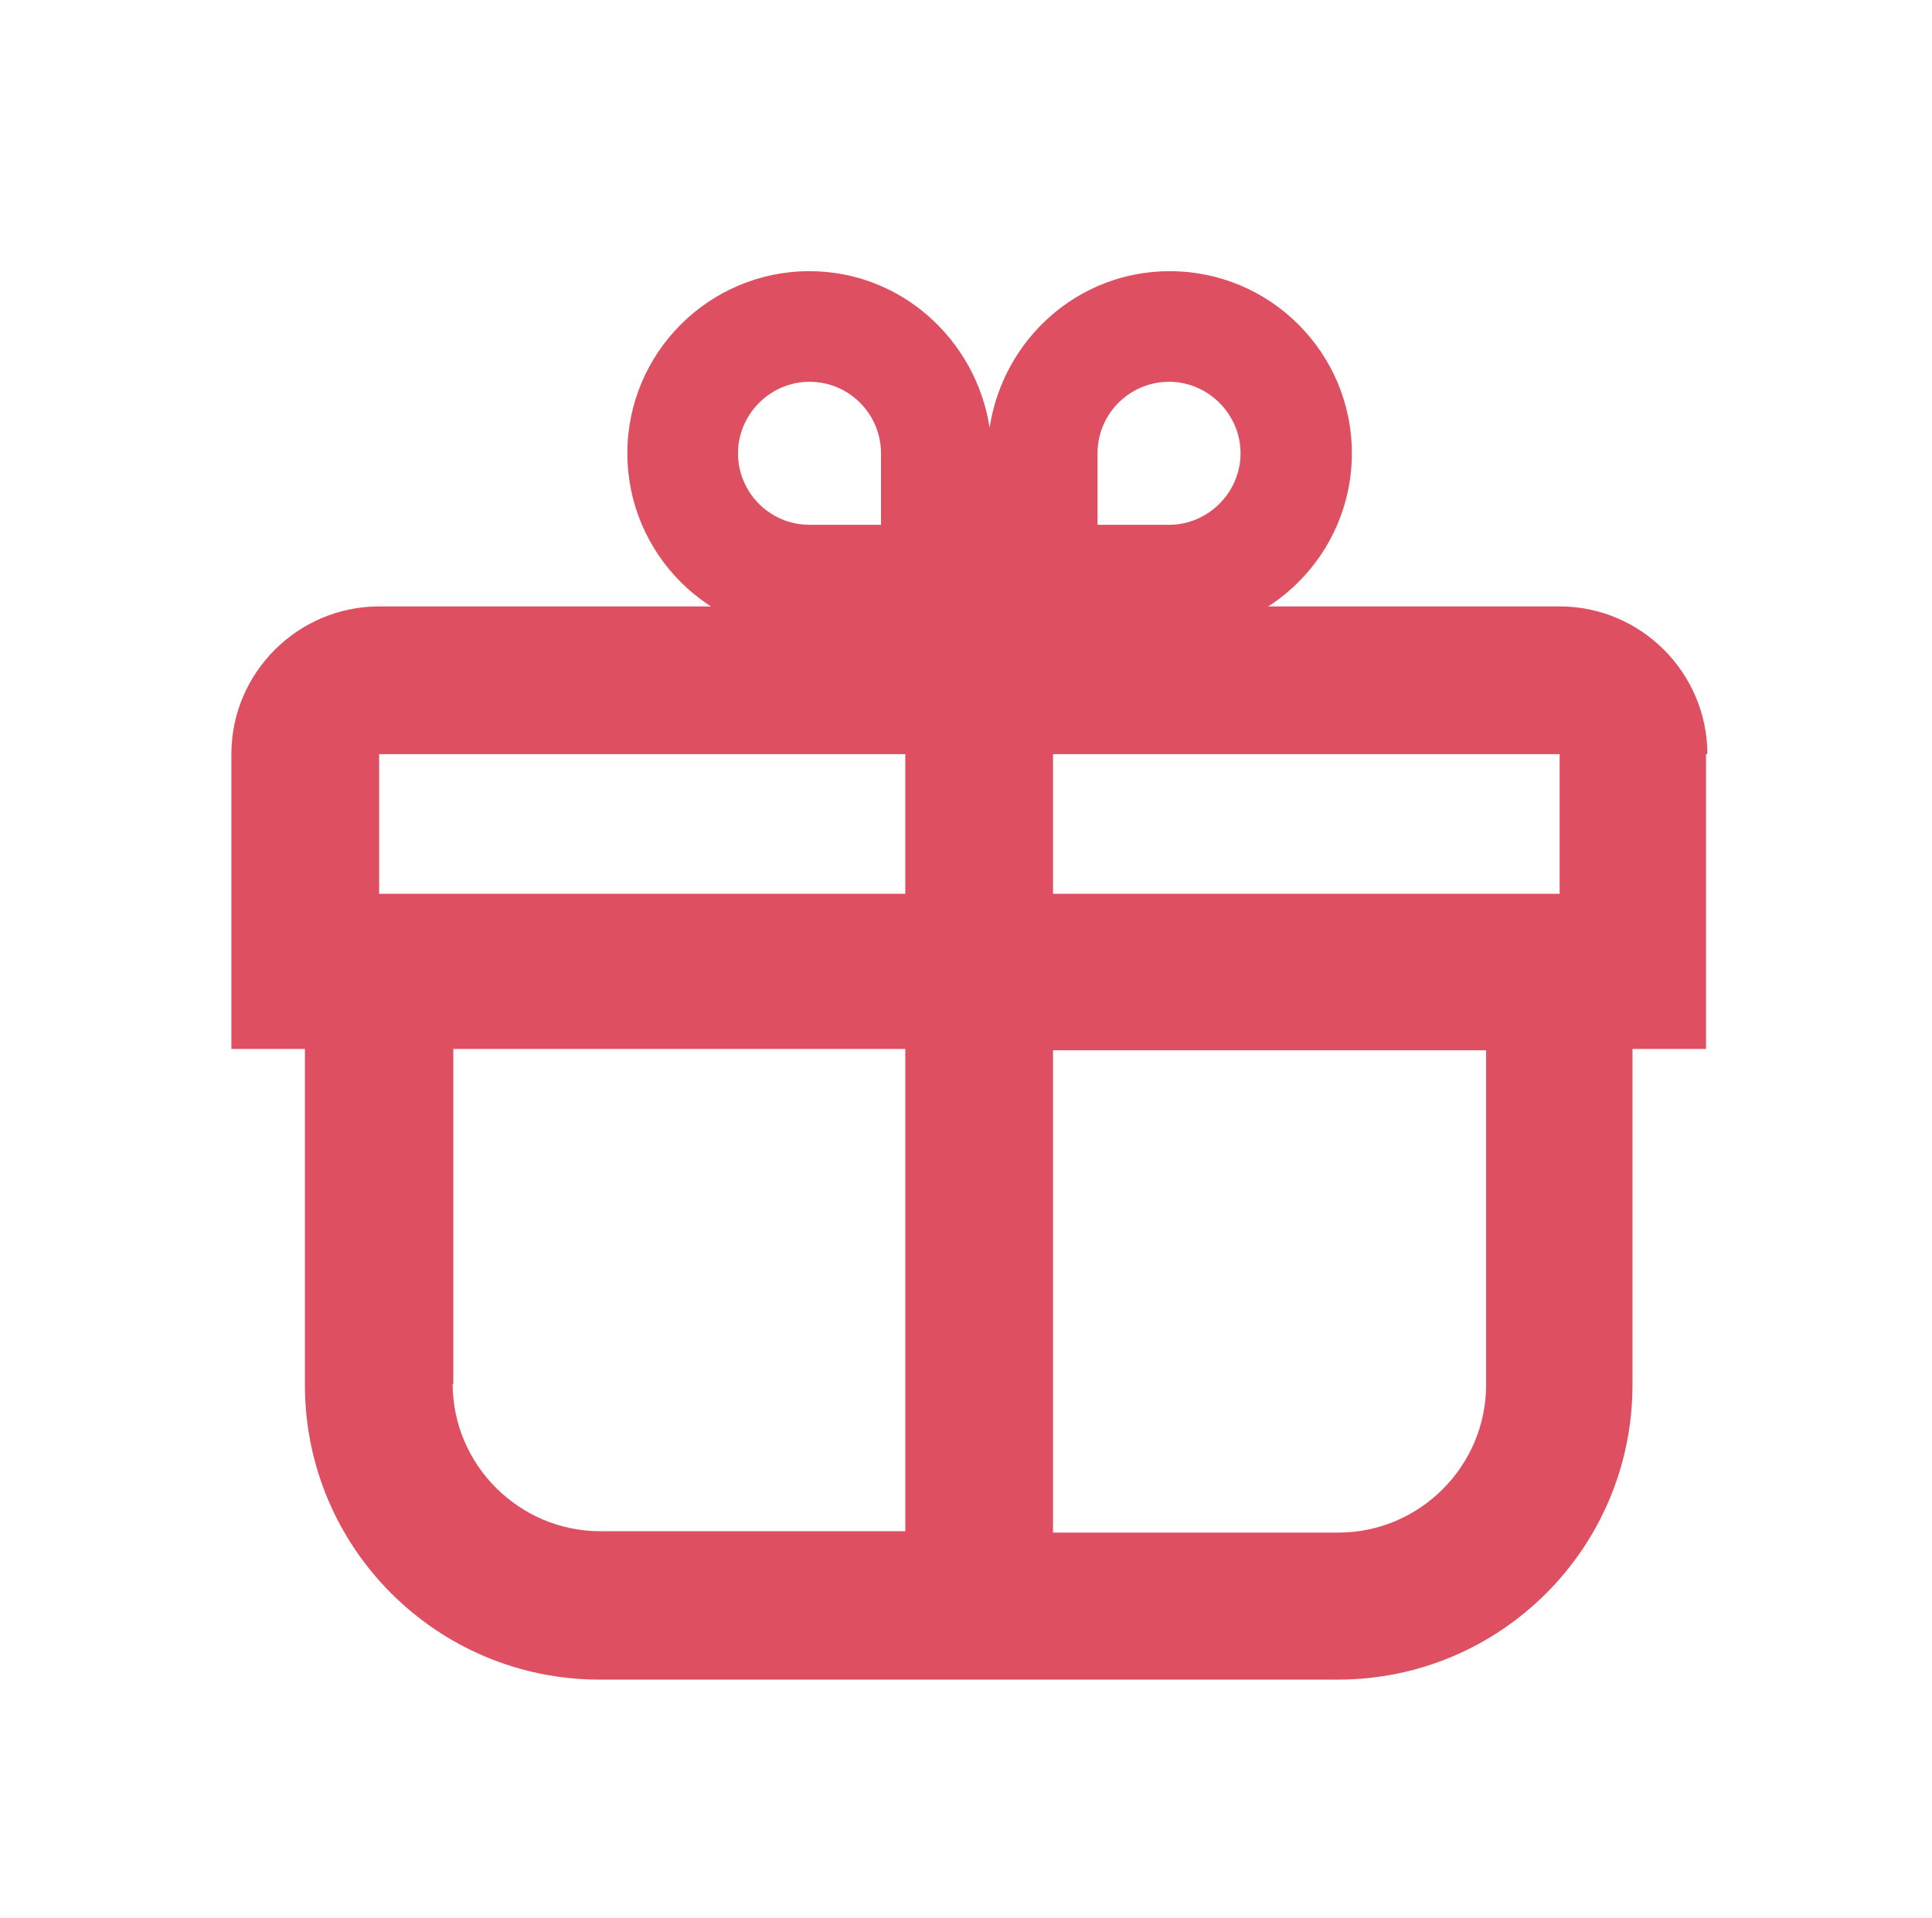
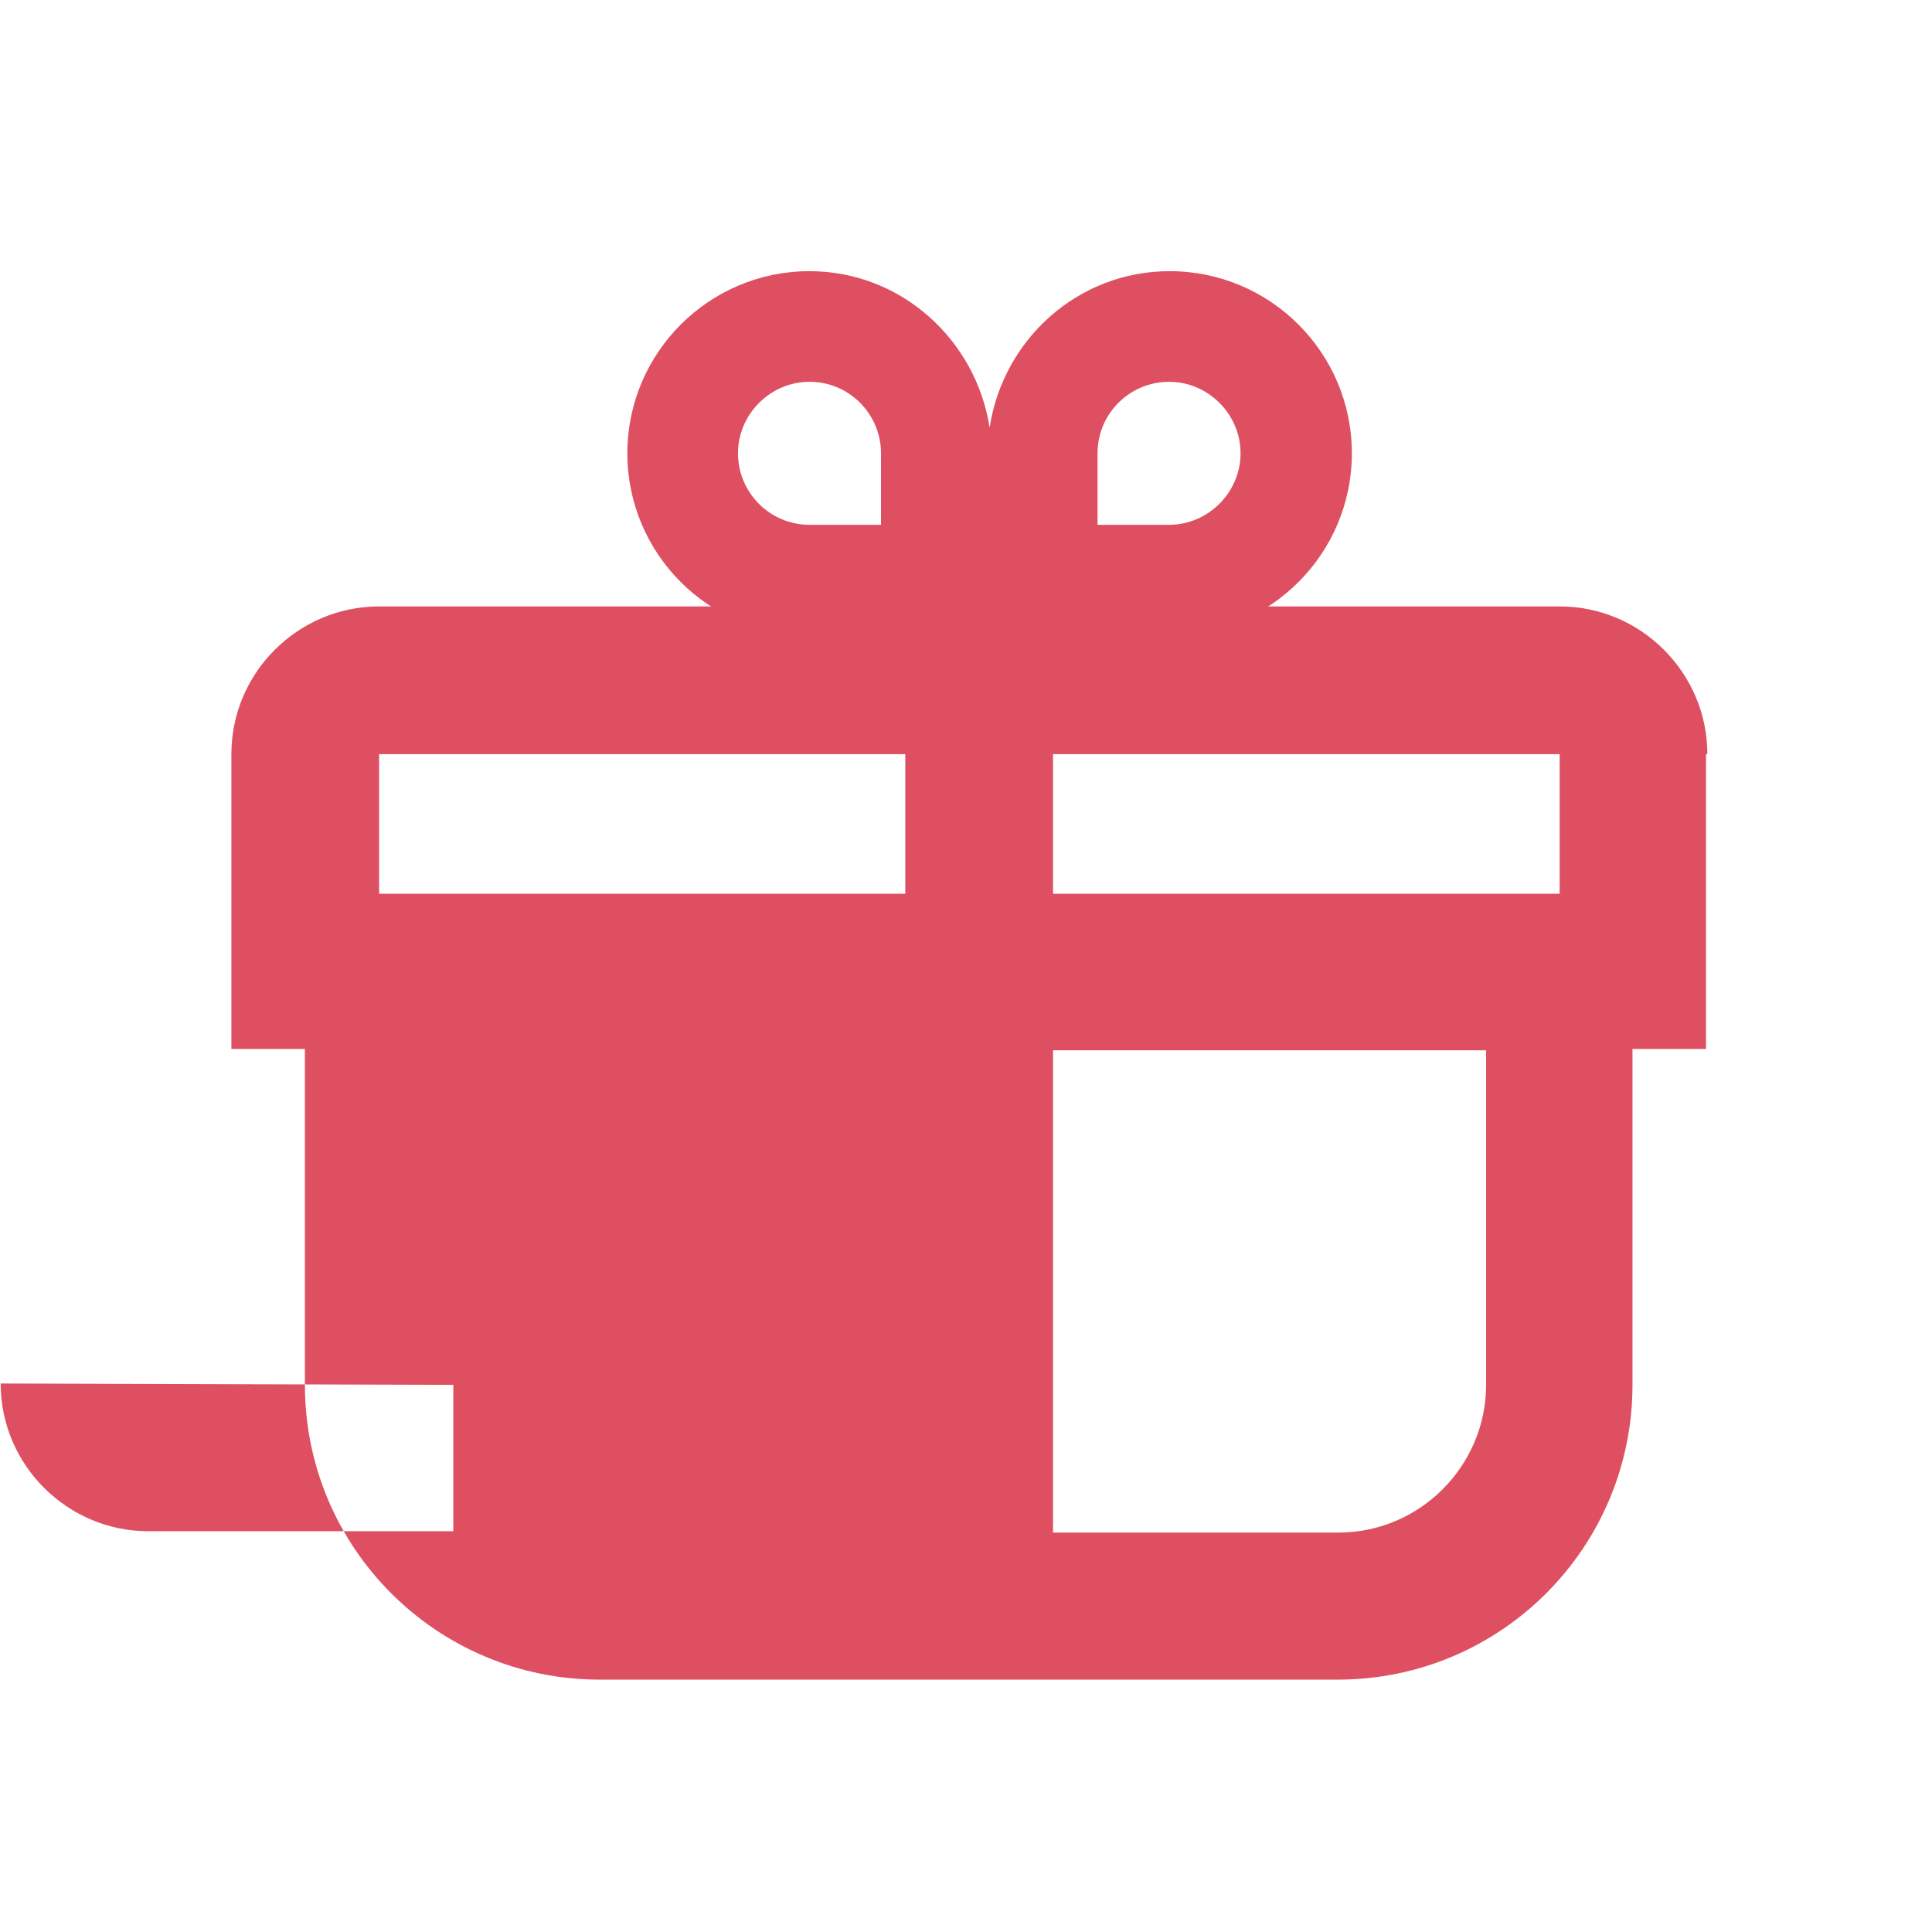
<svg xmlns="http://www.w3.org/2000/svg" viewBox="0 0 28.64 28.43" id="Icons">
  <defs>
    <style>
      .cls-1 {
        fill: #de5061;
      }

      .cls-2 {
        fill: none;
      }
    </style>
  </defs>
  <g data-name="Icons" id="Icons-2">
    <g>
-       <rect height="26.25" width="26.25" y="1.09" x="1.19" class="cls-2" />
      <g>
-         <path d="M25.31,11.18c0-1.2-.98-2.19-2.19-2.19H5.62c-1.2,0-2.19.98-2.19,2.19v4.37h1.09v4.98c0,2.42,1.96,4.37,4.37,4.37h10.94c2.42,0,4.37-1.96,4.37-4.37v-4.98h1.09s0-4.37,0-4.37ZM23.12,13.25h-7.51v-2.07h7.51v2.07ZM13.42,11.18v2.07h-7.8v-2.07h7.8ZM6.72,20.53v-4.98h6.7v7.15h-4.52c-1.2,0-2.19-.98-2.19-2.19h0ZM22.03,20.53c0,1.2-.98,2.19-2.19,2.19h-4.23v-7.15h6.42v4.98h0Z" class="cls-1" />
+         <path d="M25.31,11.18c0-1.2-.98-2.19-2.19-2.19H5.62c-1.2,0-2.19.98-2.19,2.19v4.37h1.09v4.98c0,2.42,1.96,4.37,4.37,4.37h10.94c2.42,0,4.37-1.96,4.37-4.37v-4.98h1.09s0-4.37,0-4.37ZM23.12,13.25h-7.51v-2.07h7.51v2.07ZM13.42,11.18v2.07h-7.8v-2.07h7.8ZM6.72,20.53v-4.98v7.15h-4.52c-1.2,0-2.19-.98-2.19-2.19h0ZM22.03,20.53c0,1.2-.98,2.19-2.19,2.19h-4.23v-7.15h6.42v4.98h0Z" class="cls-1" />
        <path d="M12,9.42h5.34c1.49,0,2.7-1.21,2.7-2.7s-1.21-2.7-2.7-2.7c-1.36,0-2.47,1.01-2.67,2.32-.2-1.3-1.31-2.32-2.67-2.32-1.49,0-2.7,1.21-2.7,2.7s1.21,2.7,2.7,2.7ZM16.27,6.72c0-.59.48-1.06,1.06-1.06s1.06.48,1.06,1.06-.48,1.06-1.06,1.06h-1.06v-1.06ZM12,5.66c.59,0,1.06.48,1.06,1.06v1.06h-1.06c-.59,0-1.06-.48-1.06-1.06s.48-1.06,1.06-1.06Z" class="cls-1" />
      </g>
    </g>
  </g>
</svg>